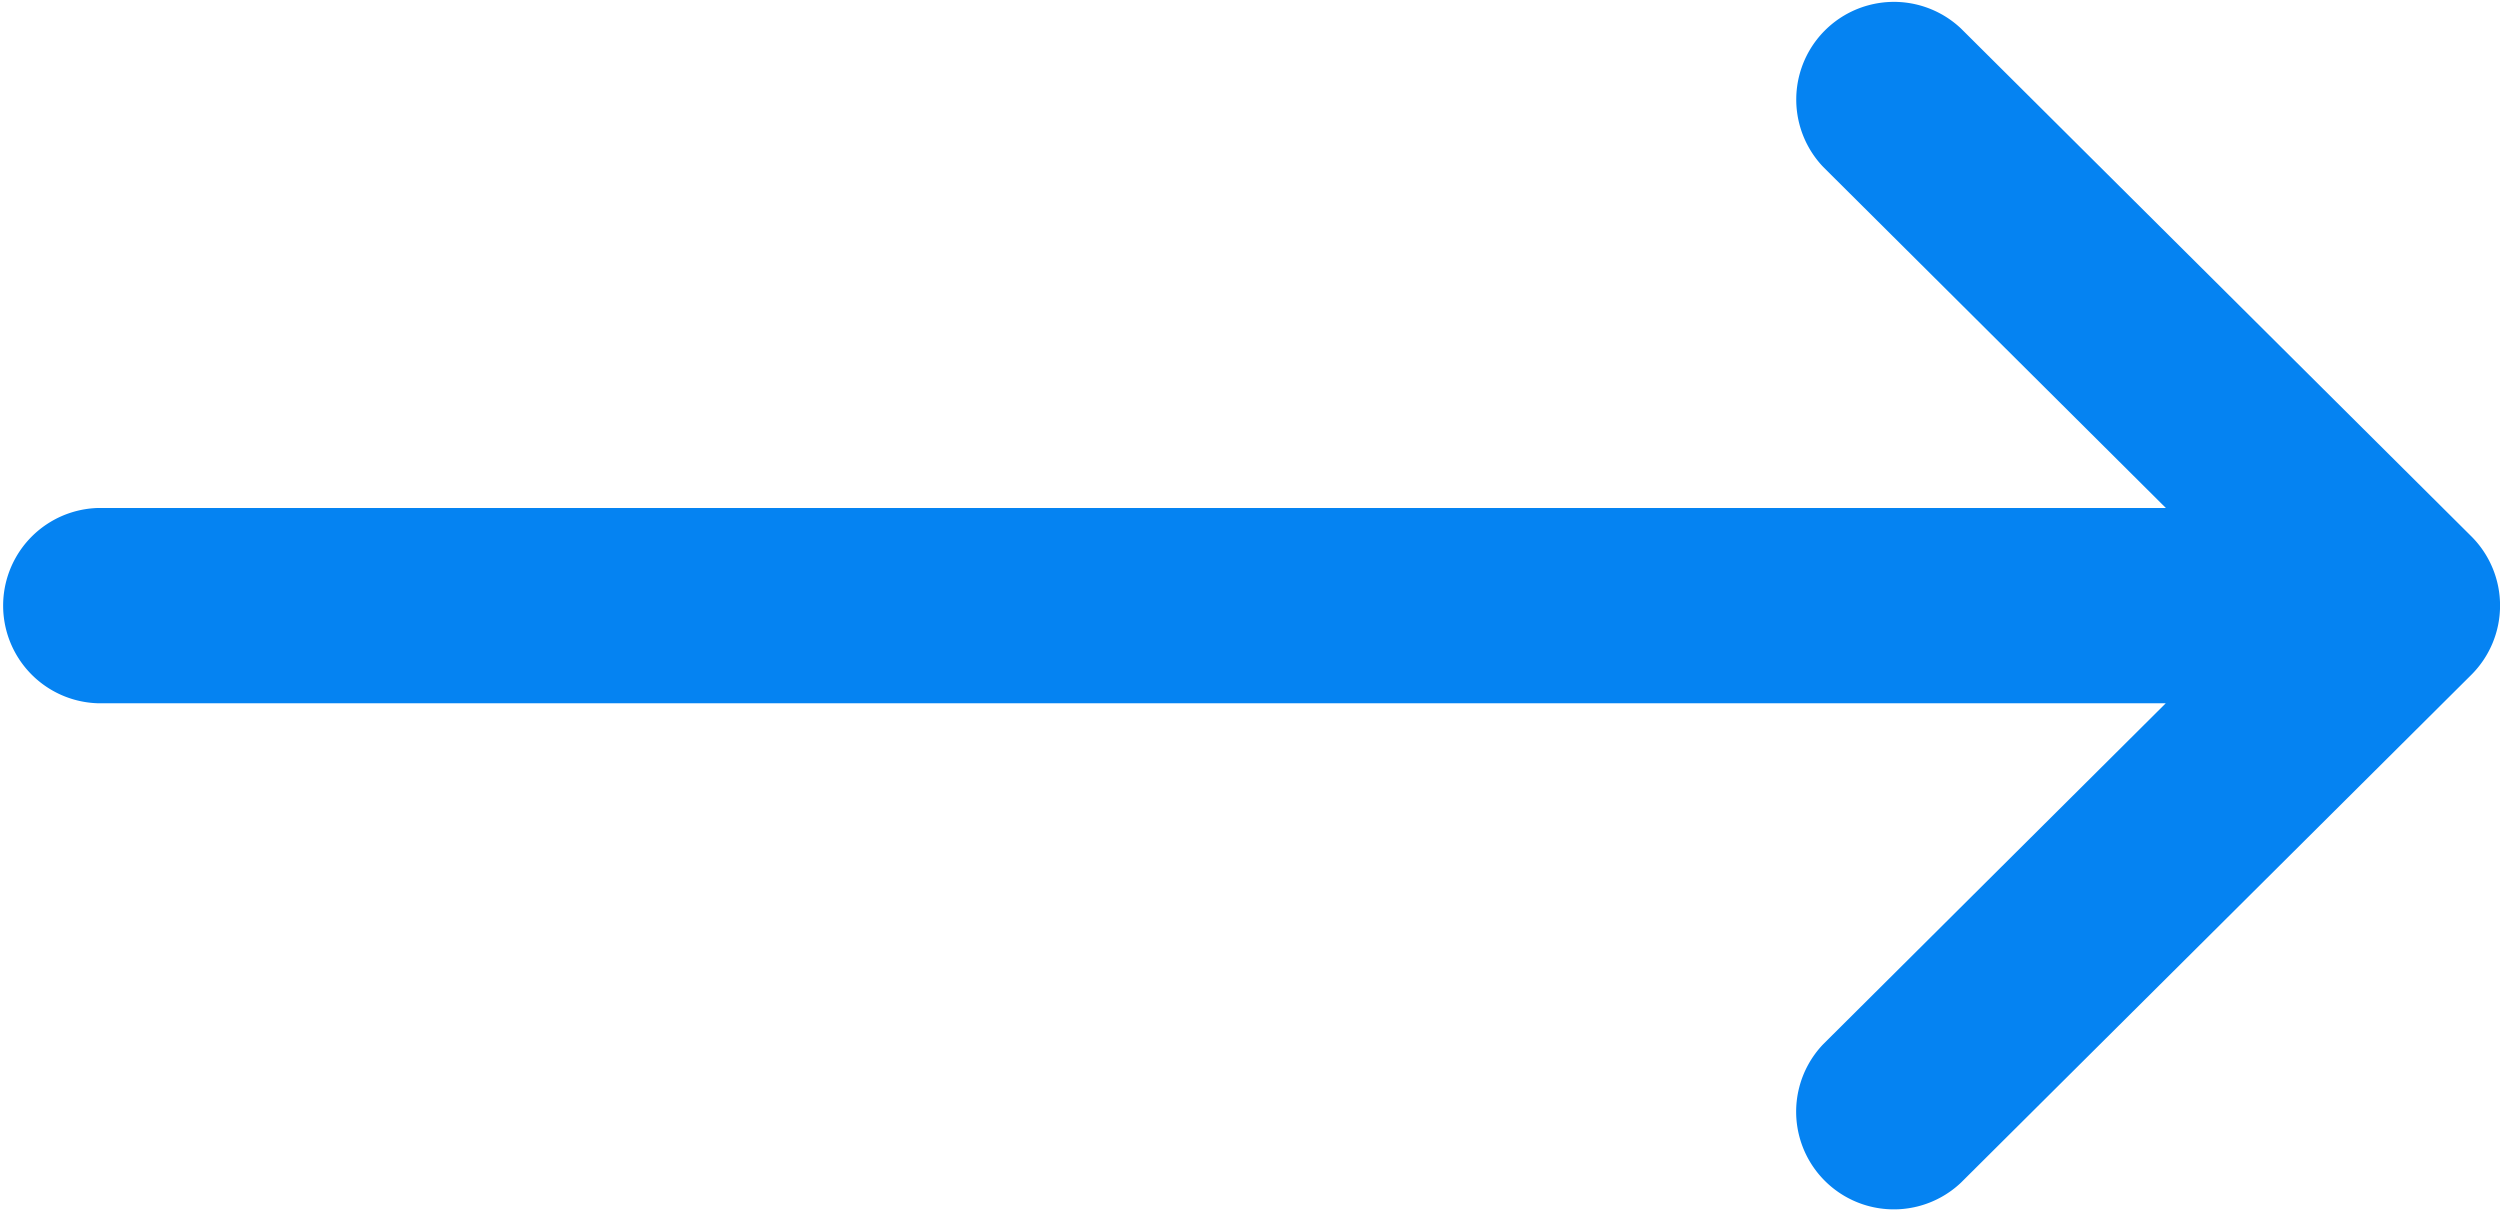
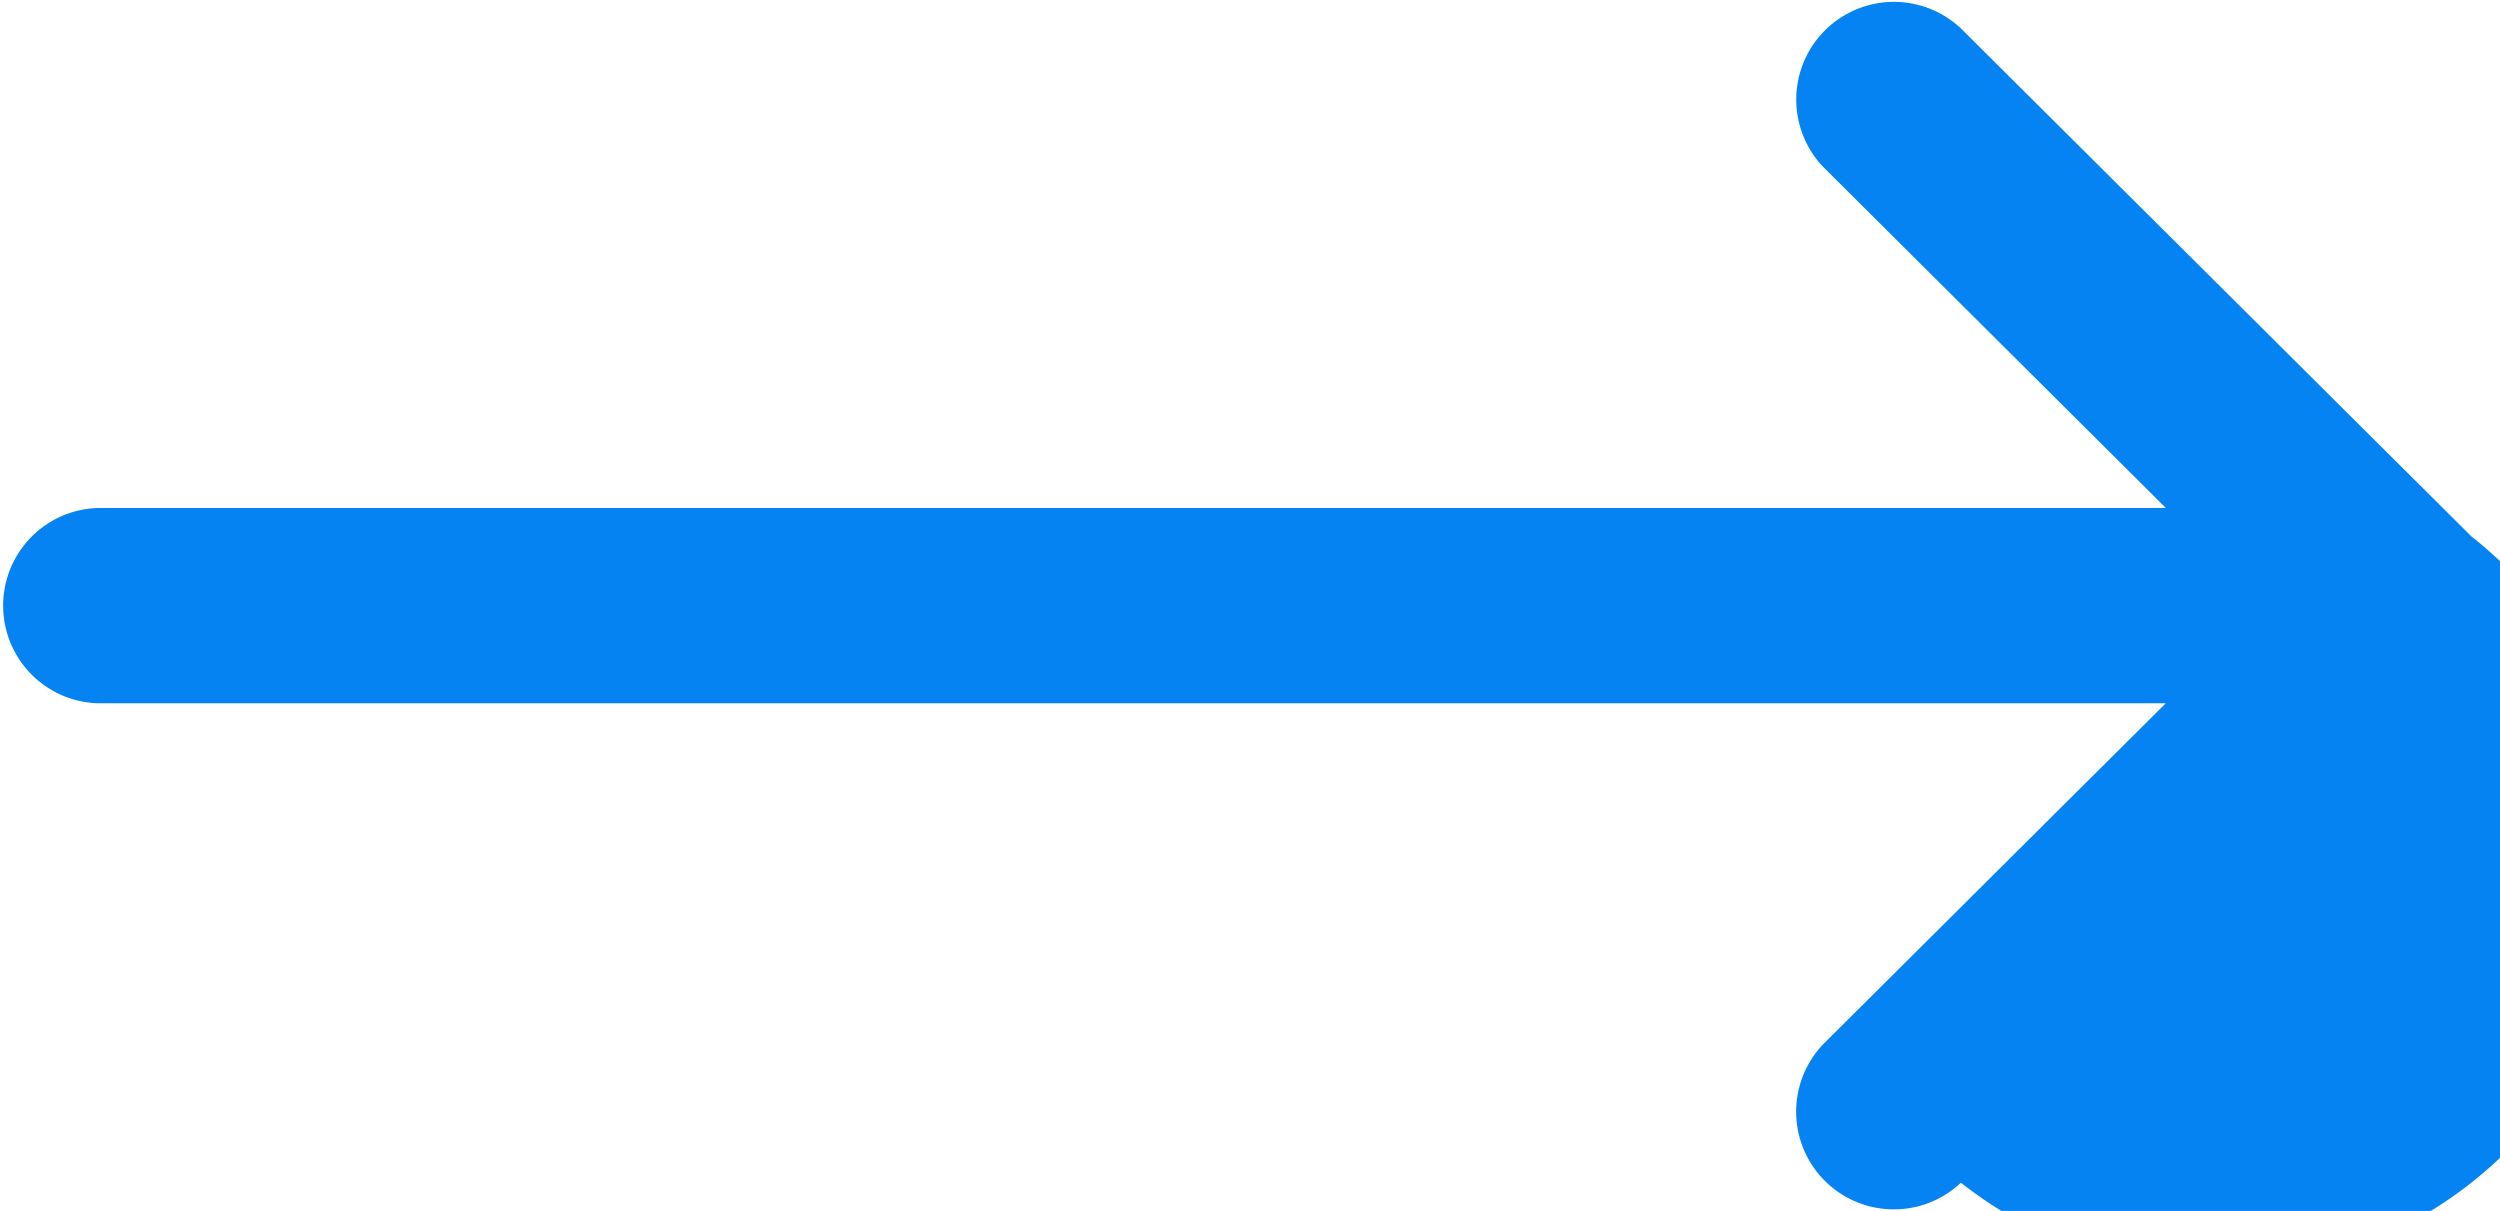
<svg xmlns="http://www.w3.org/2000/svg" id="Grupo_580" data-name="Grupo 580" width="24.774" height="12" viewBox="0 0 24.774 12">
-   <path id="Caminho_657" data-name="Caminho 657" d="M24.49,137.315h0l-5.057-5.032a.968.968,0,0,0-1.365,1.372l3.395,3.379H.968a.968.968,0,0,0,0,1.935H21.462l-3.395,3.379a.968.968,0,0,0,1.365,1.372l5.057-5.032h0A.969.969,0,0,0,24.49,137.315Z" transform="translate(0 -132)" fill="#0583f2" />
+   <path id="Caminho_657" data-name="Caminho 657" d="M24.49,137.315h0l-5.057-5.032a.968.968,0,0,0-1.365,1.372l3.395,3.379H.968a.968.968,0,0,0,0,1.935H21.462l-3.395,3.379a.968.968,0,0,0,1.365,1.372h0A.969.969,0,0,0,24.49,137.315Z" transform="translate(0 -132)" fill="#0583f2" />
</svg>